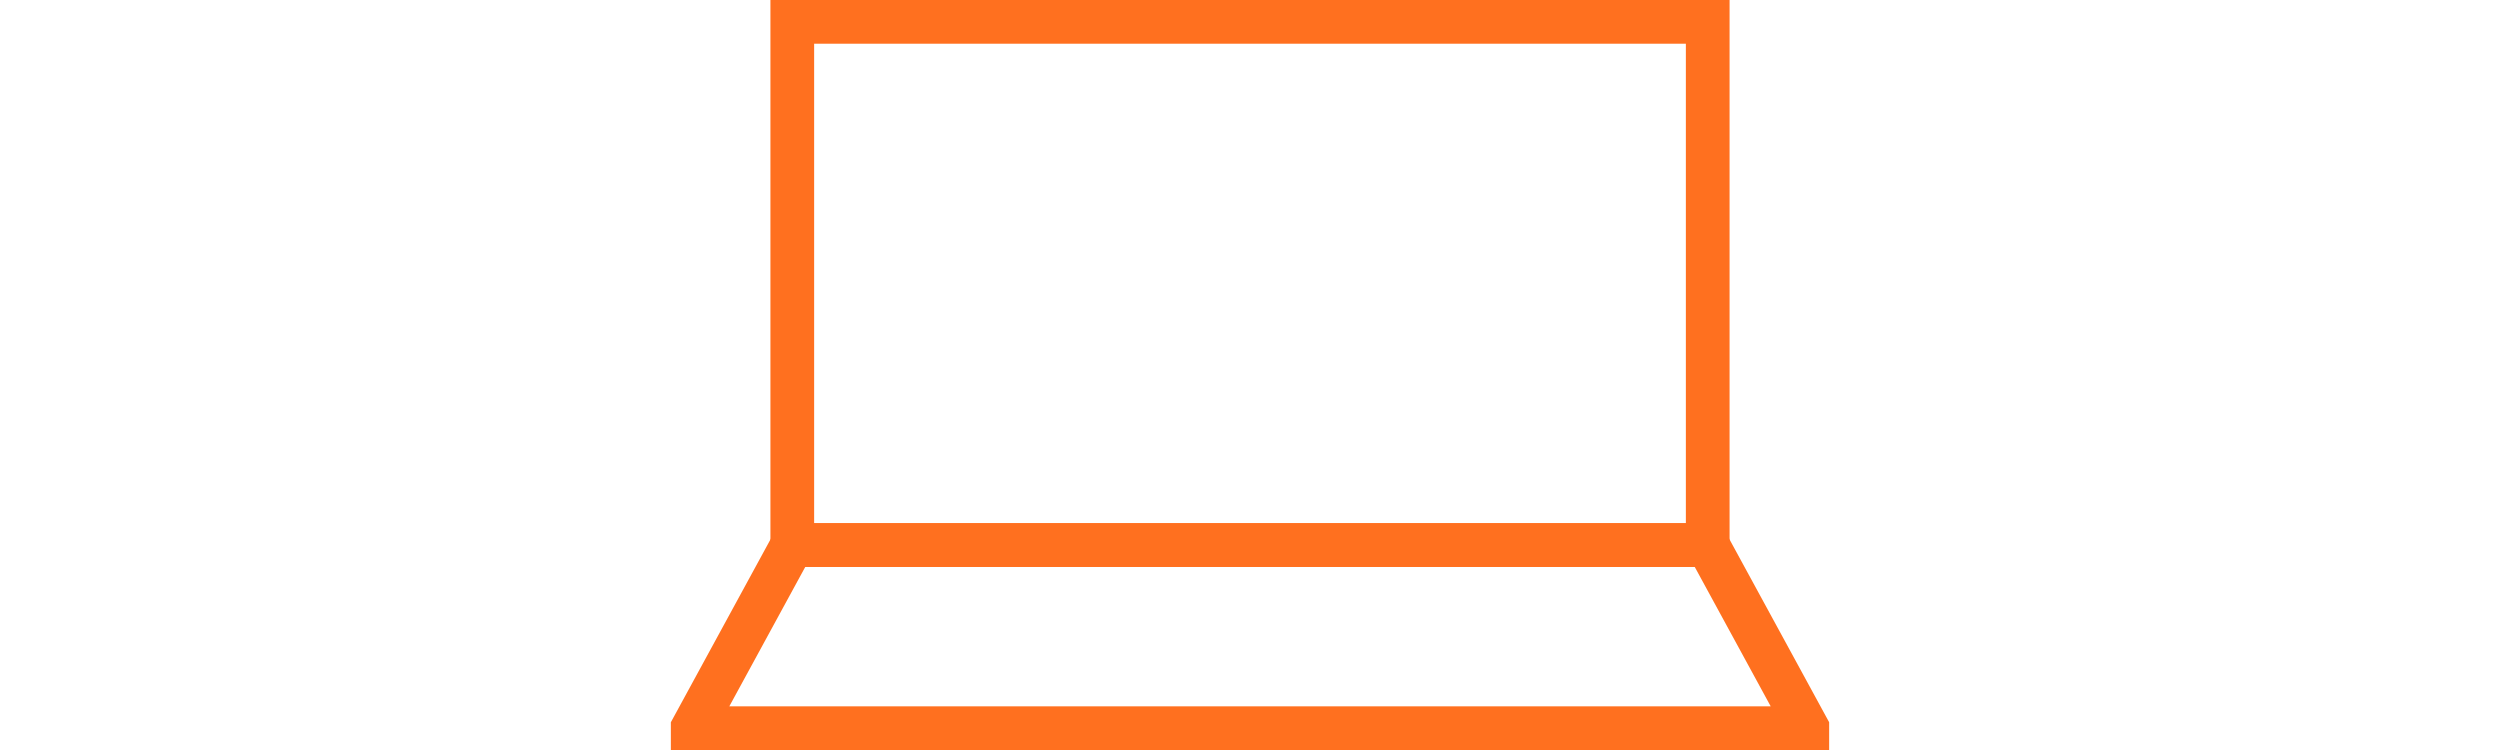
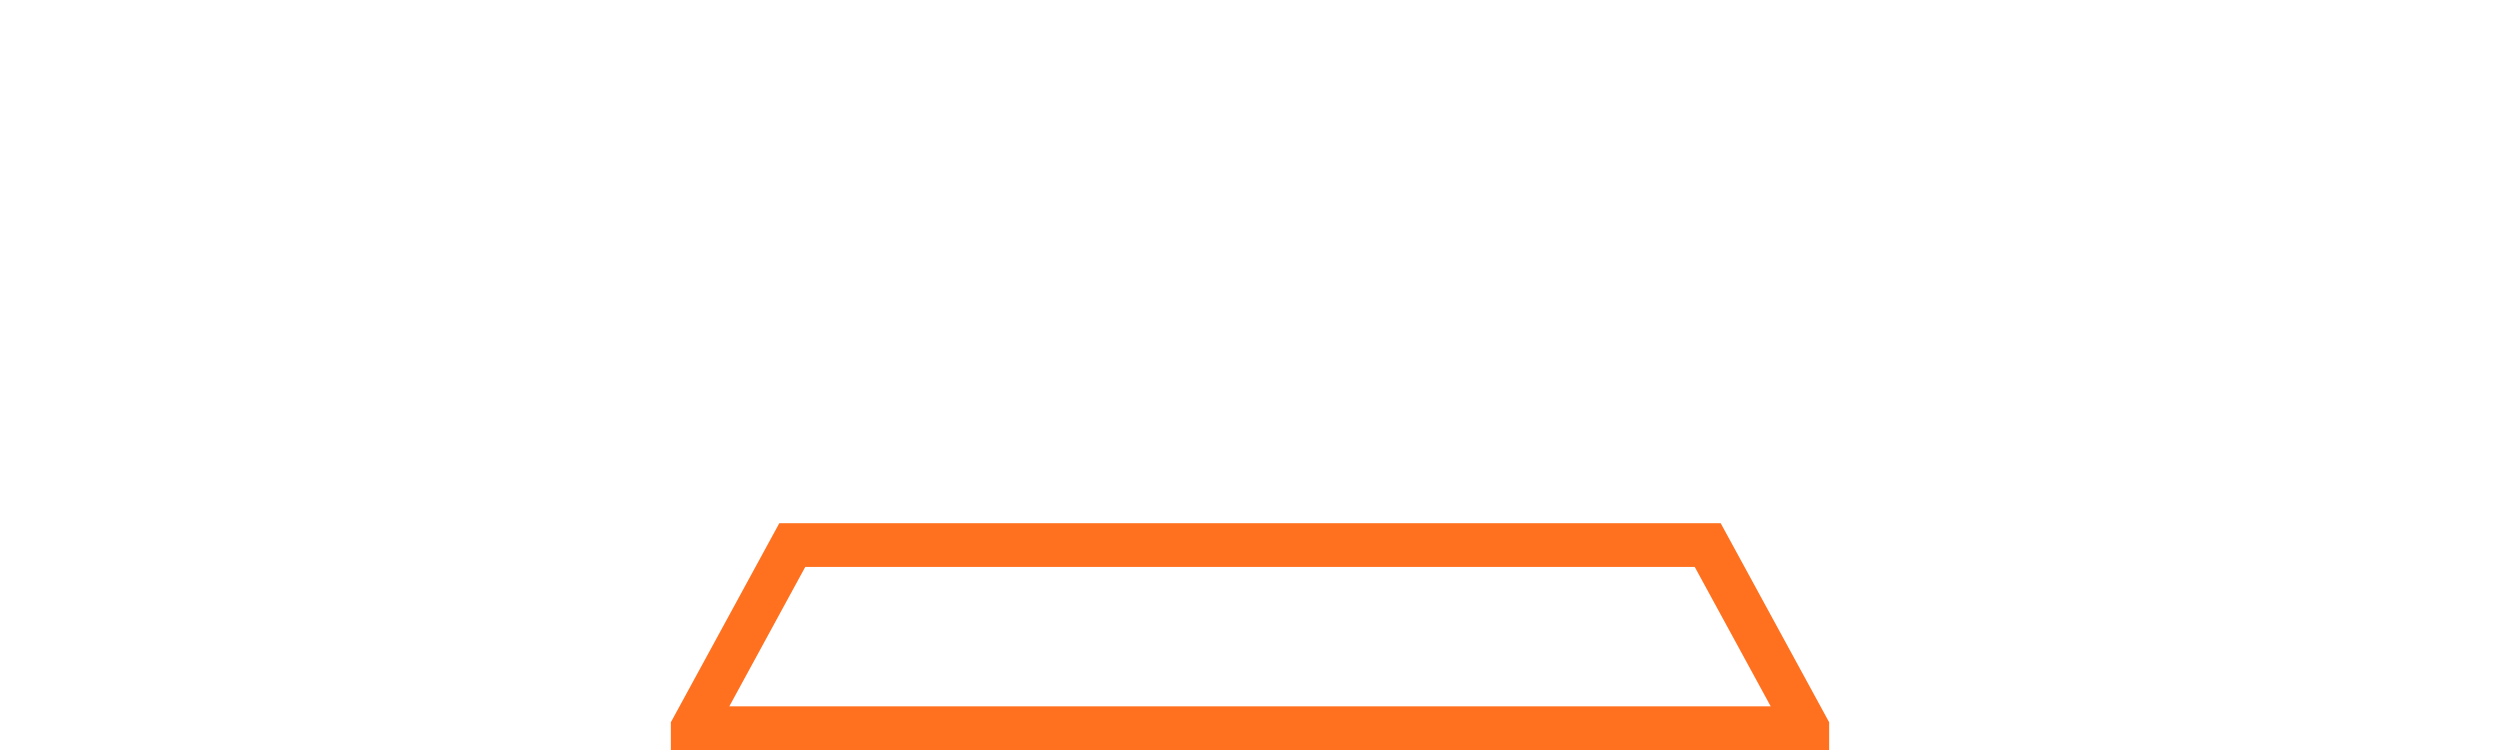
<svg xmlns="http://www.w3.org/2000/svg" width="100" height="30" viewBox="0 0 53 34.318">
  <g id="laptop" transform="translate(1 1)">
    <g id="Layer_1" data-name="Layer 1">
-       <rect id="Rectangle_348" data-name="Rectangle 348" width="41.888" height="23.941" transform="translate(4.556)" fill="none" stroke="#ff701f" stroke-miterlimit="10" stroke-width="2" />
      <path id="Path_45" data-name="Path 45" d="M52,25.038H1v-.015L5.556,16.66H47.444L52,25.022Z" transform="translate(-1 7.281)" fill="none" stroke="#ff701f" stroke-miterlimit="10" stroke-width="2" />
    </g>
  </g>
</svg>